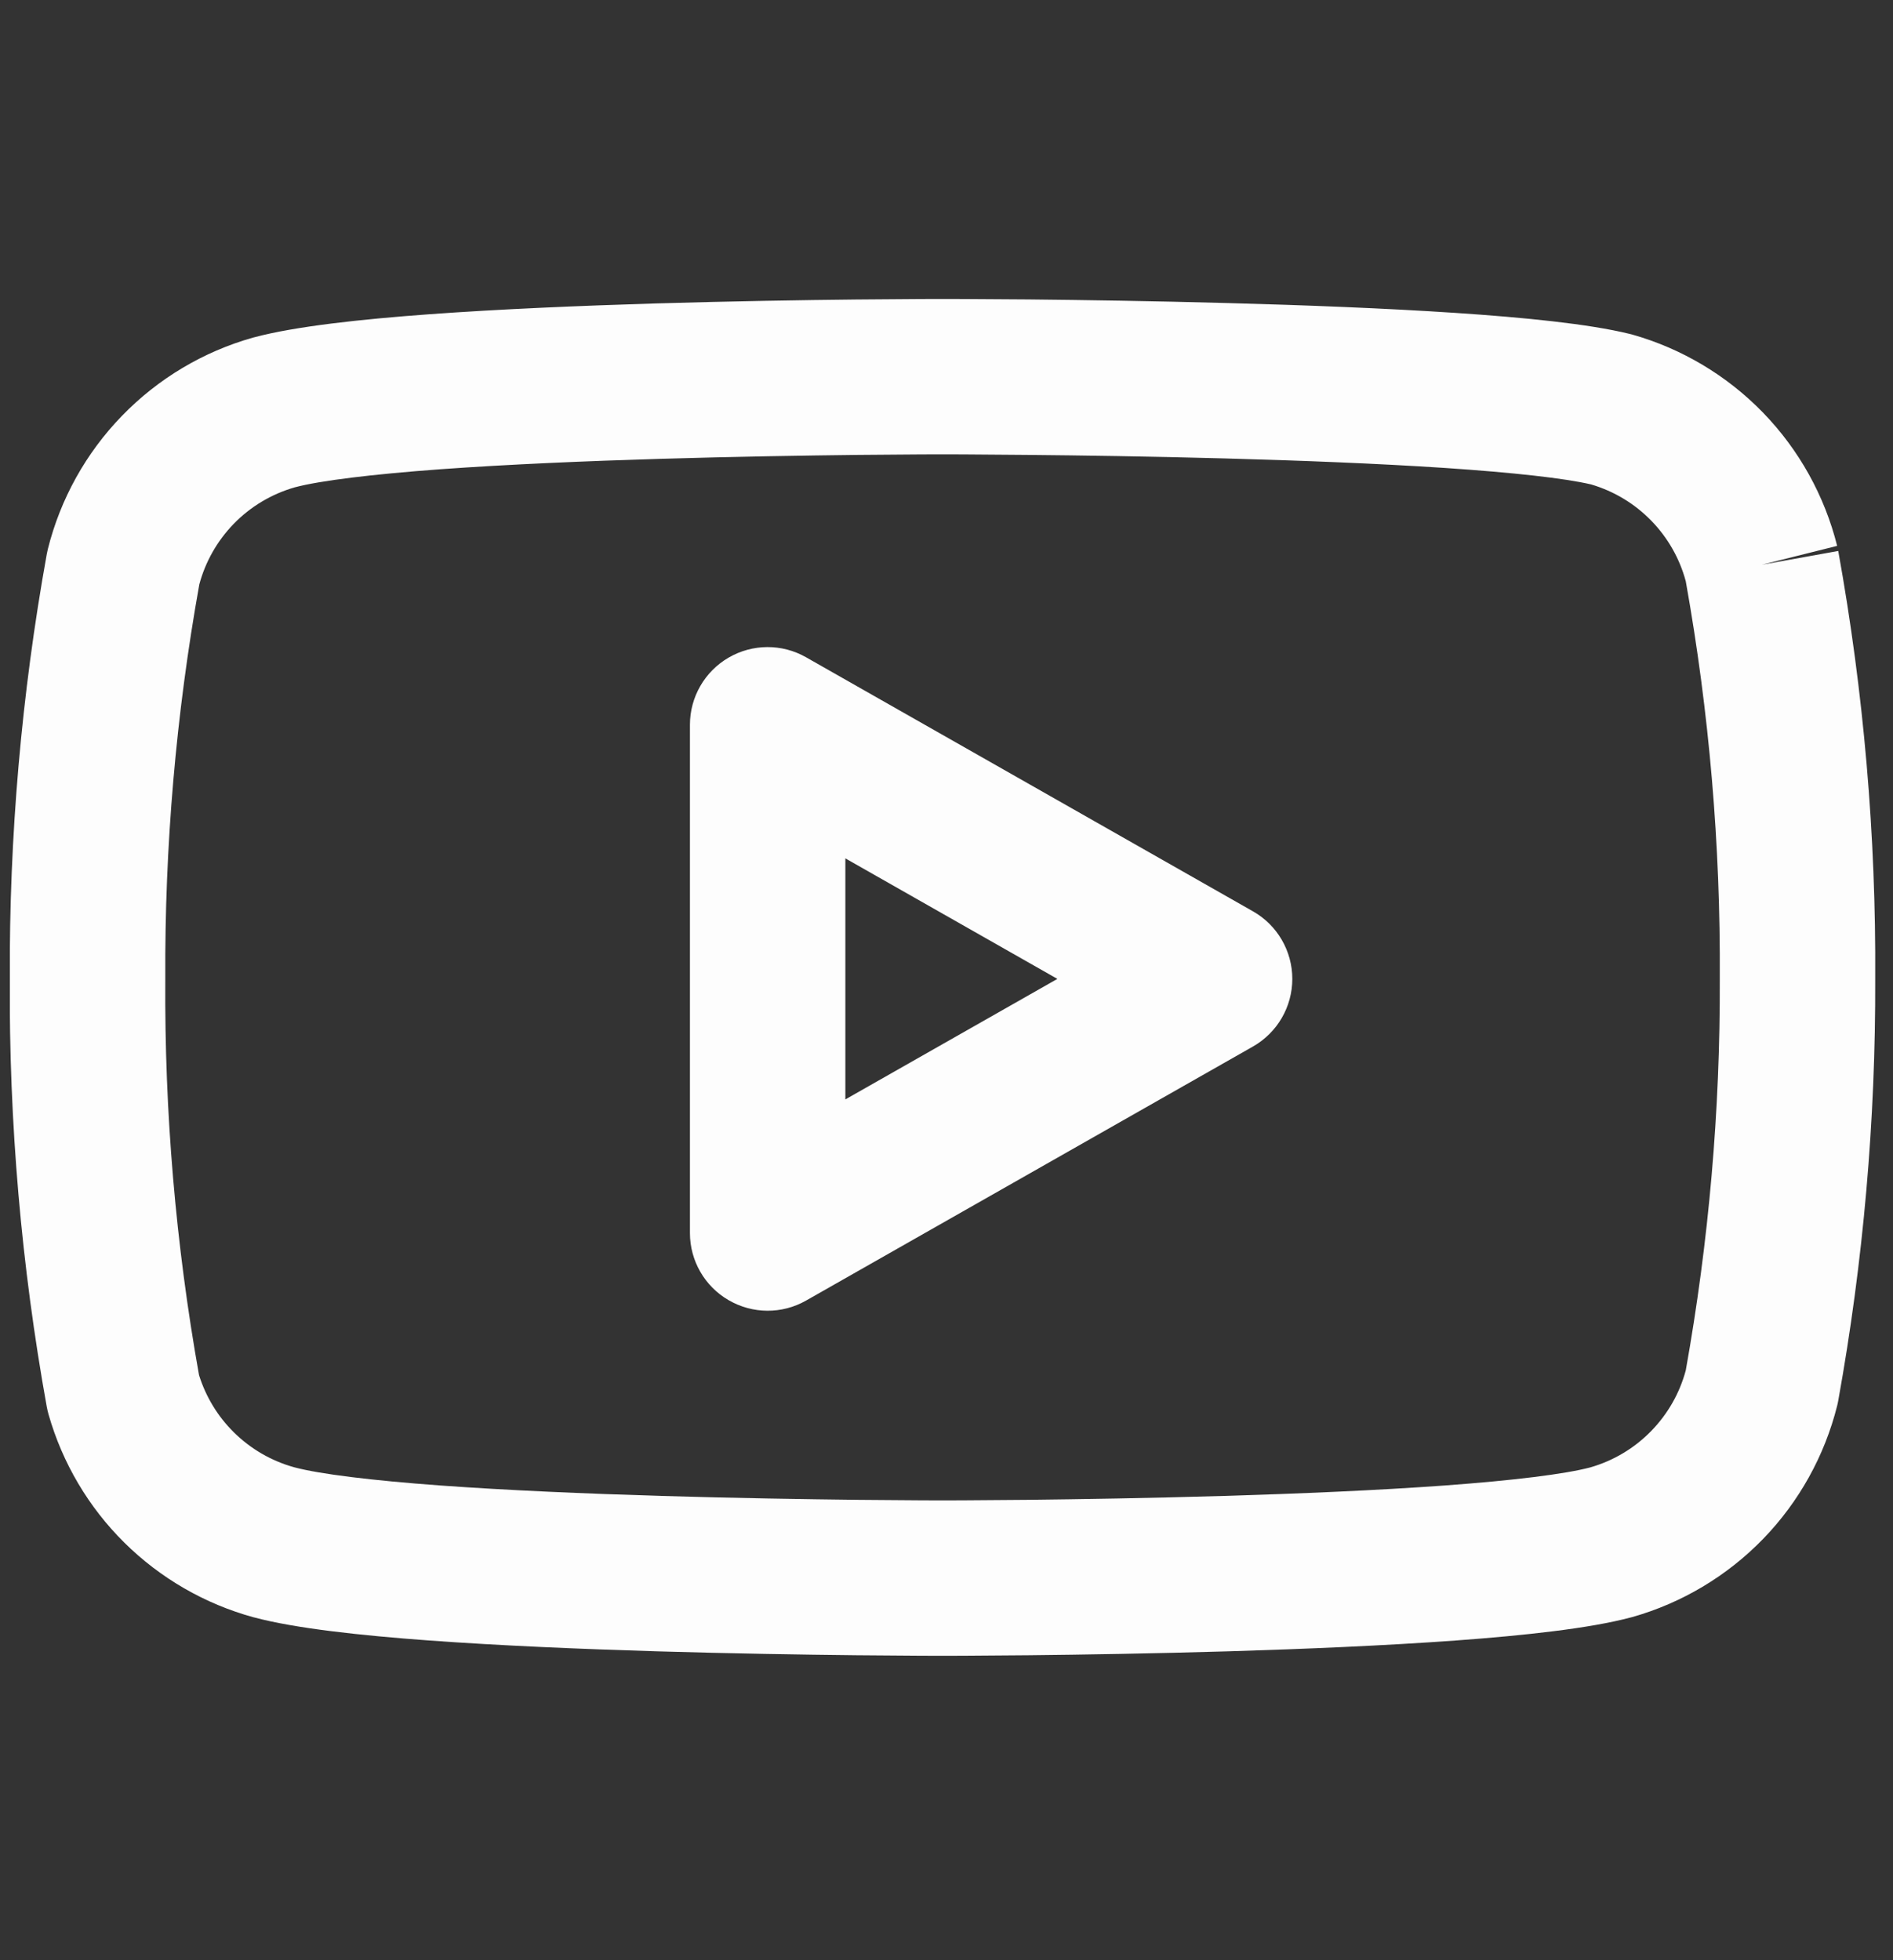
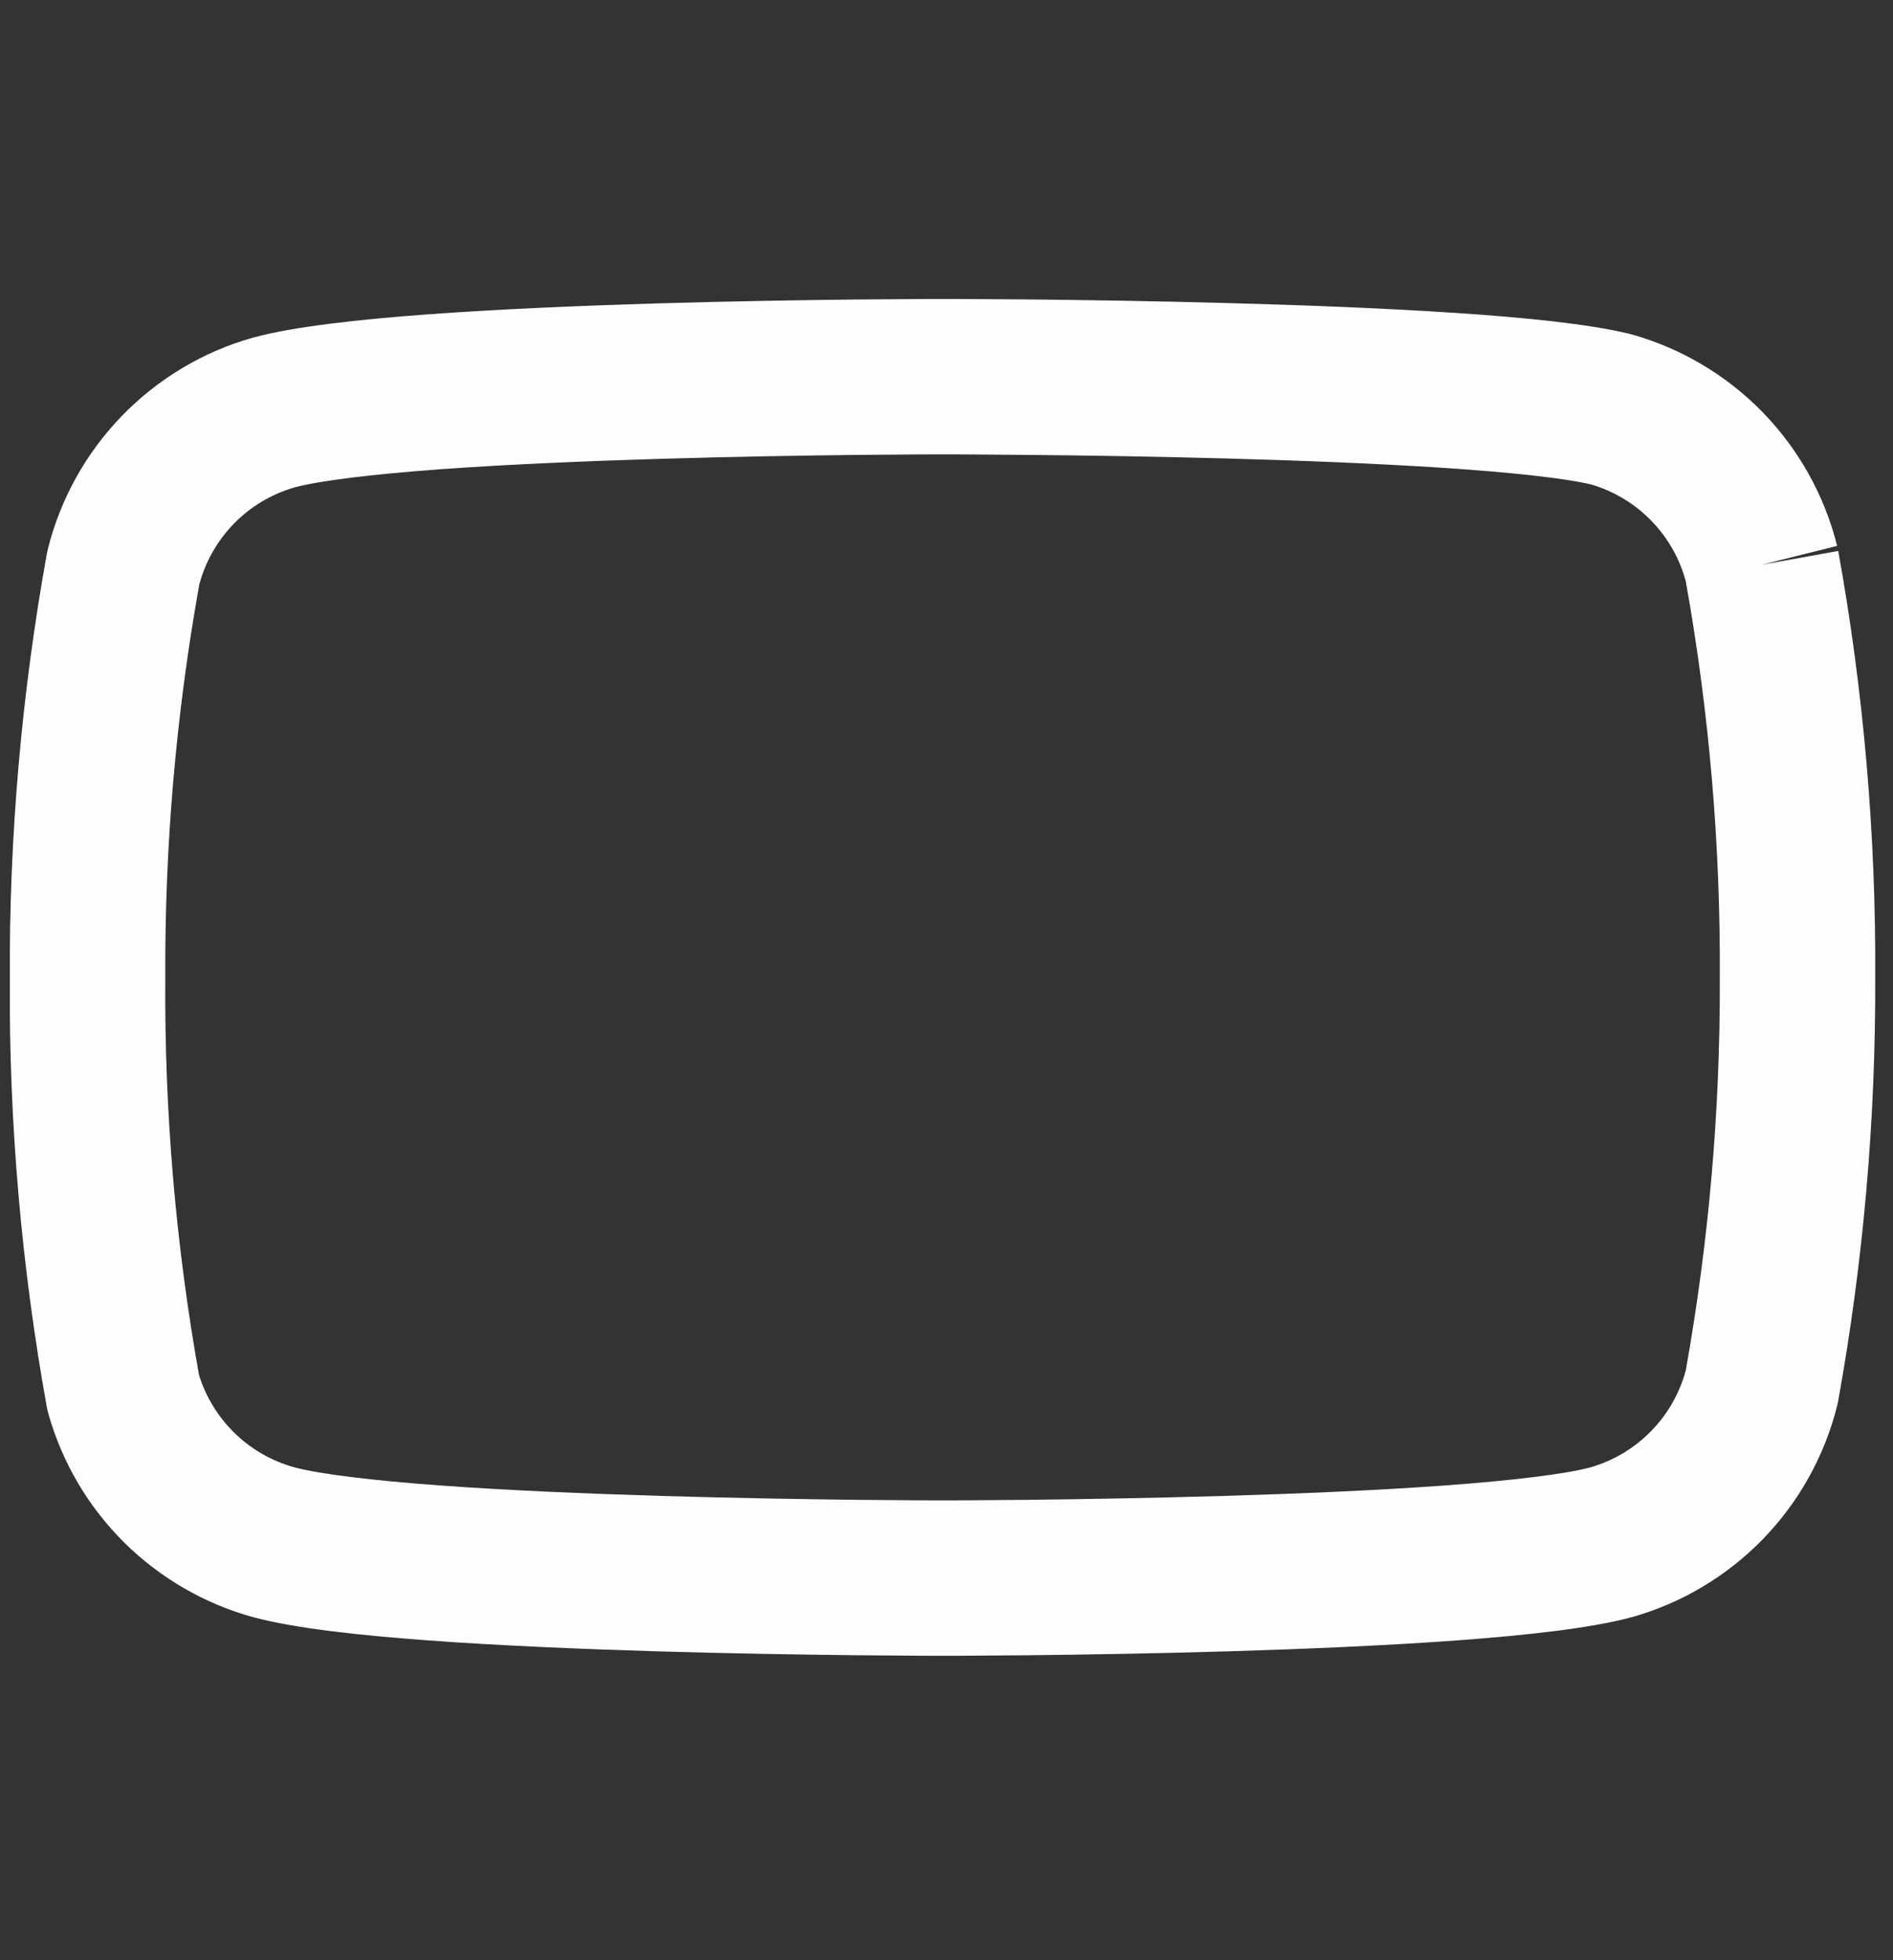
<svg xmlns="http://www.w3.org/2000/svg" width="28" height="29" viewBox="0 0 28 29" fill="none">
  <rect x="0" y="0" width="28" height="29" fill="#333333" stroke="none" />
  <g clip-path="url(#clip0_936_9426)">
-     <path fill-rule="evenodd" clip-rule="evenodd" d="M13.941 4.423C13.941 4.423 13.941 4.423 13.941 5.573L13.941 6.722L13.854 6.722C13.797 6.722 13.712 6.723 13.603 6.723C13.385 6.724 13.07 6.726 12.687 6.73C11.919 6.739 10.876 6.755 9.773 6.788C8.669 6.821 7.513 6.87 6.517 6.942C5.496 7.017 4.737 7.11 4.359 7.21C4.016 7.309 3.704 7.495 3.455 7.752C3.213 8.002 3.038 8.31 2.948 8.646C2.603 10.571 2.435 12.522 2.445 14.477L2.445 14.49C2.432 16.452 2.599 18.412 2.944 20.344C3.044 20.663 3.22 20.954 3.458 21.189C3.707 21.436 4.016 21.615 4.354 21.708C4.731 21.808 5.491 21.902 6.517 21.977C7.513 22.049 8.669 22.098 9.773 22.131C10.876 22.164 11.919 22.18 12.687 22.189C13.07 22.193 13.385 22.195 13.603 22.196C13.712 22.196 13.797 22.197 13.854 22.197H14.028C14.085 22.197 14.171 22.196 14.28 22.196C14.498 22.195 14.812 22.193 15.196 22.189C15.963 22.18 17.006 22.164 18.109 22.131C19.214 22.098 20.369 22.049 21.366 21.977C22.387 21.902 23.145 21.809 23.523 21.709C23.867 21.61 24.178 21.424 24.427 21.167C24.67 20.917 24.845 20.609 24.935 20.273C25.276 18.363 25.445 16.427 25.438 14.487L25.438 14.475C25.45 12.506 25.282 10.539 24.935 8.6C24.845 8.264 24.67 7.956 24.427 7.706C24.181 7.452 23.874 7.267 23.535 7.167C23.144 7.075 22.383 6.991 21.373 6.923C20.375 6.857 19.218 6.812 18.112 6.782C17.008 6.752 15.965 6.737 15.197 6.73C14.813 6.726 14.498 6.724 14.28 6.723L14.028 6.722L13.941 6.722L13.941 5.573C13.941 4.423 13.941 4.423 13.941 4.423L14.033 4.423C14.092 4.423 14.179 4.423 14.29 4.424C14.512 4.425 14.831 4.427 15.219 4.43C15.996 4.438 17.053 4.453 18.174 4.484C19.294 4.514 20.485 4.56 21.526 4.629C22.537 4.696 23.497 4.791 24.101 4.939C24.115 4.942 24.128 4.945 24.141 4.949C24.877 5.157 25.545 5.556 26.078 6.105C26.61 6.654 26.988 7.334 27.174 8.076L26.059 8.355L27.19 8.151C27.567 10.24 27.75 12.361 27.737 14.484C27.744 16.576 27.561 18.664 27.19 20.722C27.186 20.747 27.18 20.773 27.174 20.797C26.988 21.539 26.61 22.219 26.078 22.768C25.545 23.317 24.877 23.716 24.141 23.924L24.125 23.928C23.512 24.092 22.544 24.196 21.533 24.27C20.49 24.346 19.297 24.396 18.177 24.43C17.056 24.463 15.998 24.48 15.22 24.488C14.832 24.492 14.512 24.494 14.29 24.495C14.179 24.496 14.092 24.496 14.033 24.496L13.942 24.496L13.849 24.496C13.79 24.496 13.703 24.496 13.592 24.495C13.37 24.494 13.051 24.492 12.662 24.488C11.885 24.48 10.827 24.463 9.705 24.43C8.585 24.396 7.393 24.346 6.35 24.27C5.339 24.196 4.371 24.092 3.757 23.928L3.751 23.927C3.03 23.729 2.372 23.349 1.841 22.824C1.309 22.298 0.923 21.644 0.718 20.925C0.708 20.889 0.699 20.852 0.692 20.814C0.315 18.725 0.132 16.605 0.145 14.482C0.135 12.374 0.318 10.271 0.692 8.197C0.697 8.171 0.702 8.146 0.708 8.122C0.894 7.38 1.272 6.7 1.805 6.151C2.337 5.602 3.005 5.203 3.741 4.995L3.757 4.991C4.371 4.827 5.339 4.723 6.35 4.649C7.393 4.573 8.585 4.523 9.705 4.489C10.827 4.456 11.885 4.439 12.662 4.431C13.051 4.427 13.37 4.425 13.592 4.424C13.703 4.423 13.79 4.423 13.849 4.423L13.941 4.423Z" fill="#FDFDFD" />
-     <path fill-rule="evenodd" clip-rule="evenodd" d="M10.777 9.729C11.131 9.523 11.567 9.521 11.923 9.724L18.534 13.483C18.893 13.687 19.115 14.069 19.115 14.482C19.115 14.896 18.893 15.277 18.534 15.482L11.923 19.241C11.567 19.444 11.131 19.441 10.777 19.235C10.423 19.03 10.205 18.651 10.205 18.242V10.723C10.205 10.313 10.423 9.935 10.777 9.729ZM12.504 12.699V16.265L15.64 14.482L12.504 12.699Z" fill="#FDFDFD" />
+     <path fill-rule="evenodd" clip-rule="evenodd" d="M13.941 4.423C13.941 4.423 13.941 4.423 13.941 5.573L13.941 6.722L13.854 6.722C13.797 6.722 13.712 6.723 13.603 6.723C13.385 6.724 13.07 6.726 12.687 6.73C11.919 6.739 10.876 6.755 9.773 6.788C8.669 6.821 7.513 6.87 6.517 6.942C5.496 7.017 4.737 7.11 4.359 7.21C4.016 7.309 3.704 7.495 3.455 7.752C3.213 8.002 3.038 8.31 2.948 8.646C2.603 10.571 2.435 12.522 2.445 14.477L2.445 14.49C2.432 16.452 2.599 18.412 2.944 20.344C3.044 20.663 3.22 20.954 3.458 21.189C3.707 21.436 4.016 21.615 4.354 21.708C4.731 21.808 5.491 21.902 6.517 21.977C7.513 22.049 8.669 22.098 9.773 22.131C10.876 22.164 11.919 22.18 12.687 22.189C13.07 22.193 13.385 22.195 13.603 22.196C13.712 22.196 13.797 22.197 13.854 22.197H14.028C14.085 22.197 14.171 22.196 14.28 22.196C14.498 22.195 14.812 22.193 15.196 22.189C15.963 22.18 17.006 22.164 18.109 22.131C19.214 22.098 20.369 22.049 21.366 21.977C22.387 21.902 23.145 21.809 23.523 21.709C23.867 21.61 24.178 21.424 24.427 21.167C24.67 20.917 24.845 20.609 24.935 20.273C25.276 18.363 25.445 16.427 25.438 14.487L25.438 14.475C25.45 12.506 25.282 10.539 24.935 8.6C24.845 8.264 24.67 7.956 24.427 7.706C24.181 7.452 23.874 7.267 23.535 7.167C23.144 7.075 22.383 6.991 21.373 6.923C20.375 6.857 19.218 6.812 18.112 6.782C17.008 6.752 15.965 6.737 15.197 6.73C14.813 6.726 14.498 6.724 14.28 6.723L14.028 6.722L13.941 6.722L13.941 5.573C13.941 4.423 13.941 4.423 13.941 4.423L14.033 4.423C14.092 4.423 14.179 4.423 14.29 4.424C14.512 4.425 14.831 4.427 15.219 4.43C15.996 4.438 17.053 4.453 18.174 4.484C19.294 4.514 20.485 4.56 21.526 4.629C22.537 4.696 23.497 4.791 24.101 4.939C24.115 4.942 24.128 4.945 24.141 4.949C24.877 5.157 25.545 5.556 26.078 6.105C26.61 6.654 26.988 7.334 27.174 8.076L26.059 8.355L27.19 8.151C27.567 10.24 27.75 12.361 27.737 14.484C27.744 16.576 27.561 18.664 27.19 20.722C27.186 20.747 27.18 20.773 27.174 20.797C26.988 21.539 26.61 22.219 26.078 22.768C25.545 23.317 24.877 23.716 24.141 23.924L24.125 23.928C23.512 24.092 22.544 24.196 21.533 24.27C20.49 24.346 19.297 24.396 18.177 24.43C17.056 24.463 15.998 24.48 15.22 24.488C14.832 24.492 14.512 24.494 14.29 24.495C14.179 24.496 14.092 24.496 14.033 24.496L13.942 24.496L13.849 24.496C13.79 24.496 13.703 24.496 13.592 24.495C13.37 24.494 13.051 24.492 12.662 24.488C11.885 24.48 10.827 24.463 9.705 24.43C8.585 24.396 7.393 24.346 6.35 24.27C5.339 24.196 4.371 24.092 3.757 23.928L3.751 23.927C3.03 23.729 2.372 23.349 1.841 22.824C1.309 22.298 0.923 21.644 0.718 20.925C0.708 20.889 0.699 20.852 0.692 20.814C0.315 18.725 0.132 16.605 0.145 14.482C0.135 12.374 0.318 10.271 0.692 8.197C0.697 8.171 0.702 8.146 0.708 8.122C0.894 7.38 1.272 6.7 1.805 6.151C2.337 5.602 3.005 5.203 3.741 4.995L3.757 4.991C4.371 4.827 5.339 4.723 6.35 4.649C7.393 4.573 8.585 4.523 9.705 4.489C10.827 4.456 11.885 4.439 12.662 4.431C13.051 4.427 13.37 4.425 13.592 4.424C13.703 4.423 13.79 4.423 13.849 4.423L13.941 4.423" fill="#FDFDFD" />
  </g>
  <defs>
    <clipPath id="clip0_936_9426">
      <rect width="27.592" height="27.592" fill="white" transform="translate(0.146 0.974)" />
    </clipPath>
  </defs>
</svg>